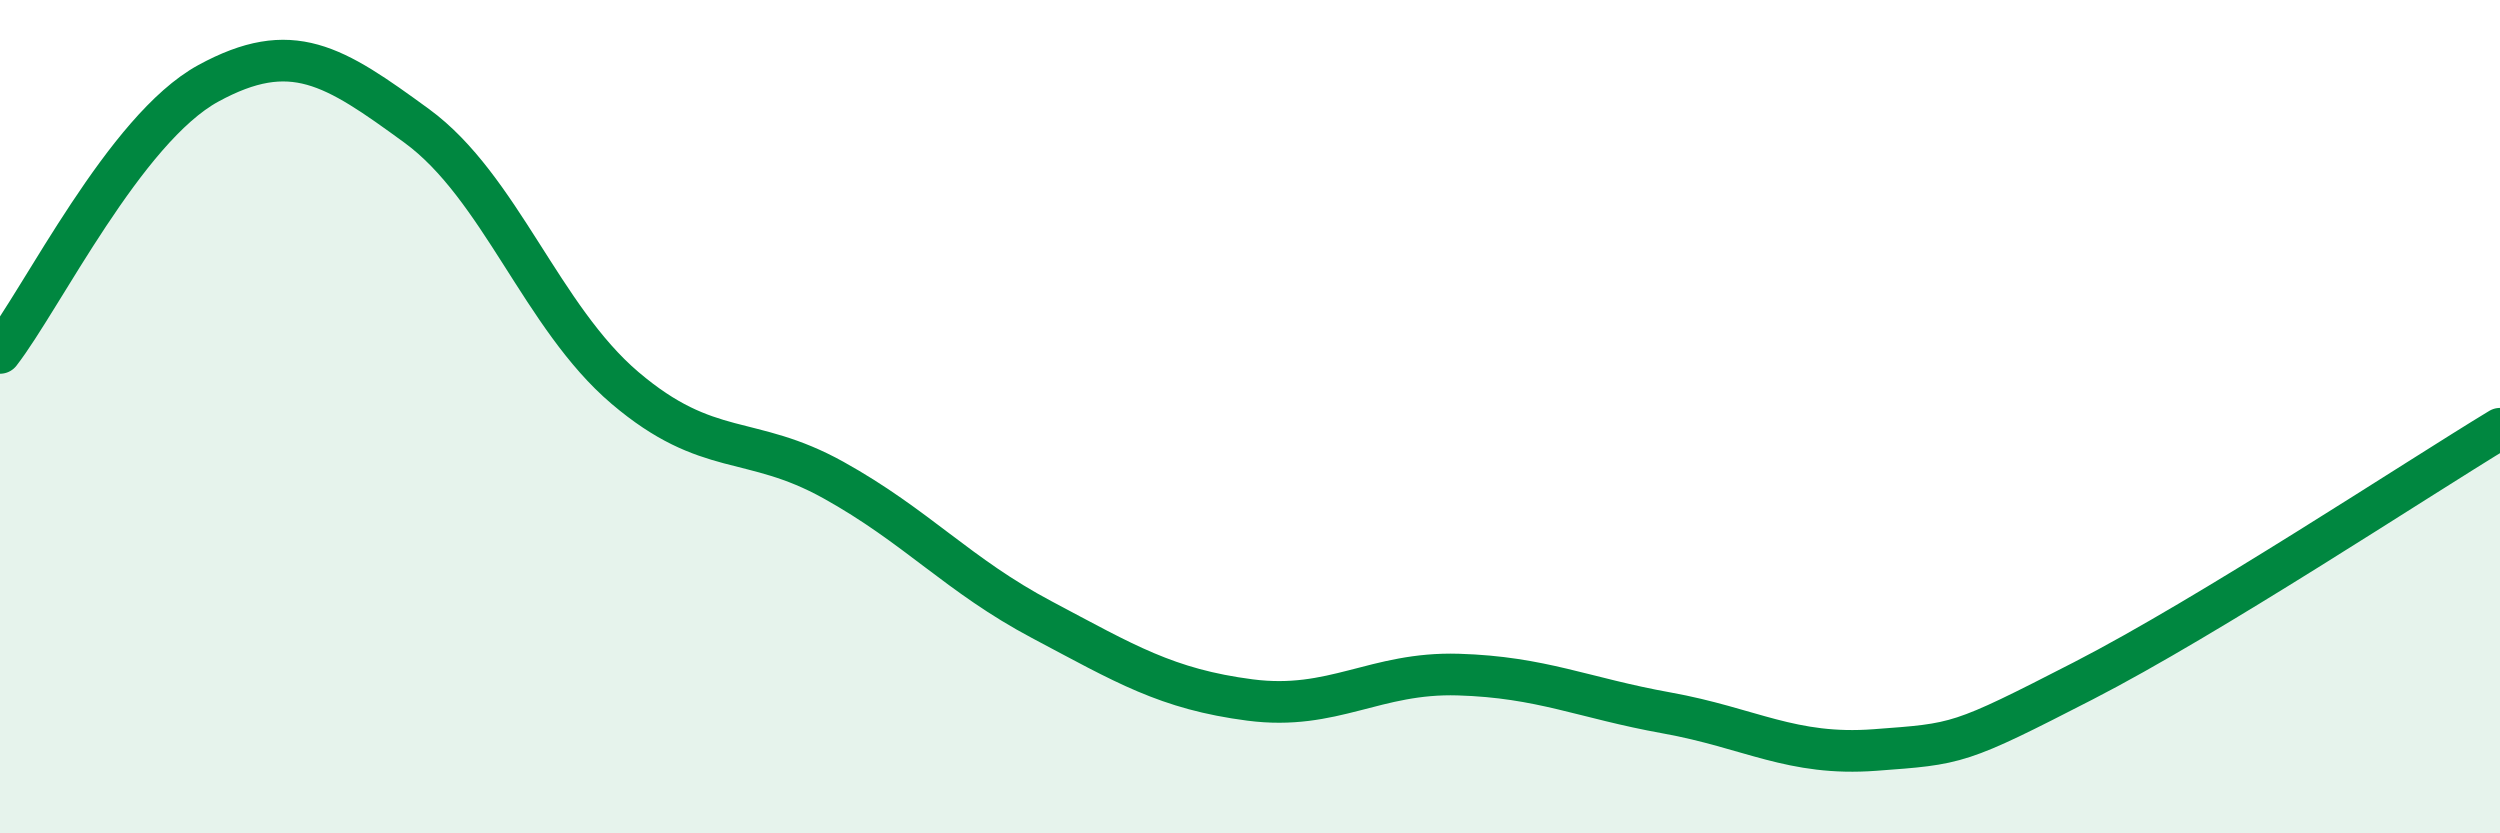
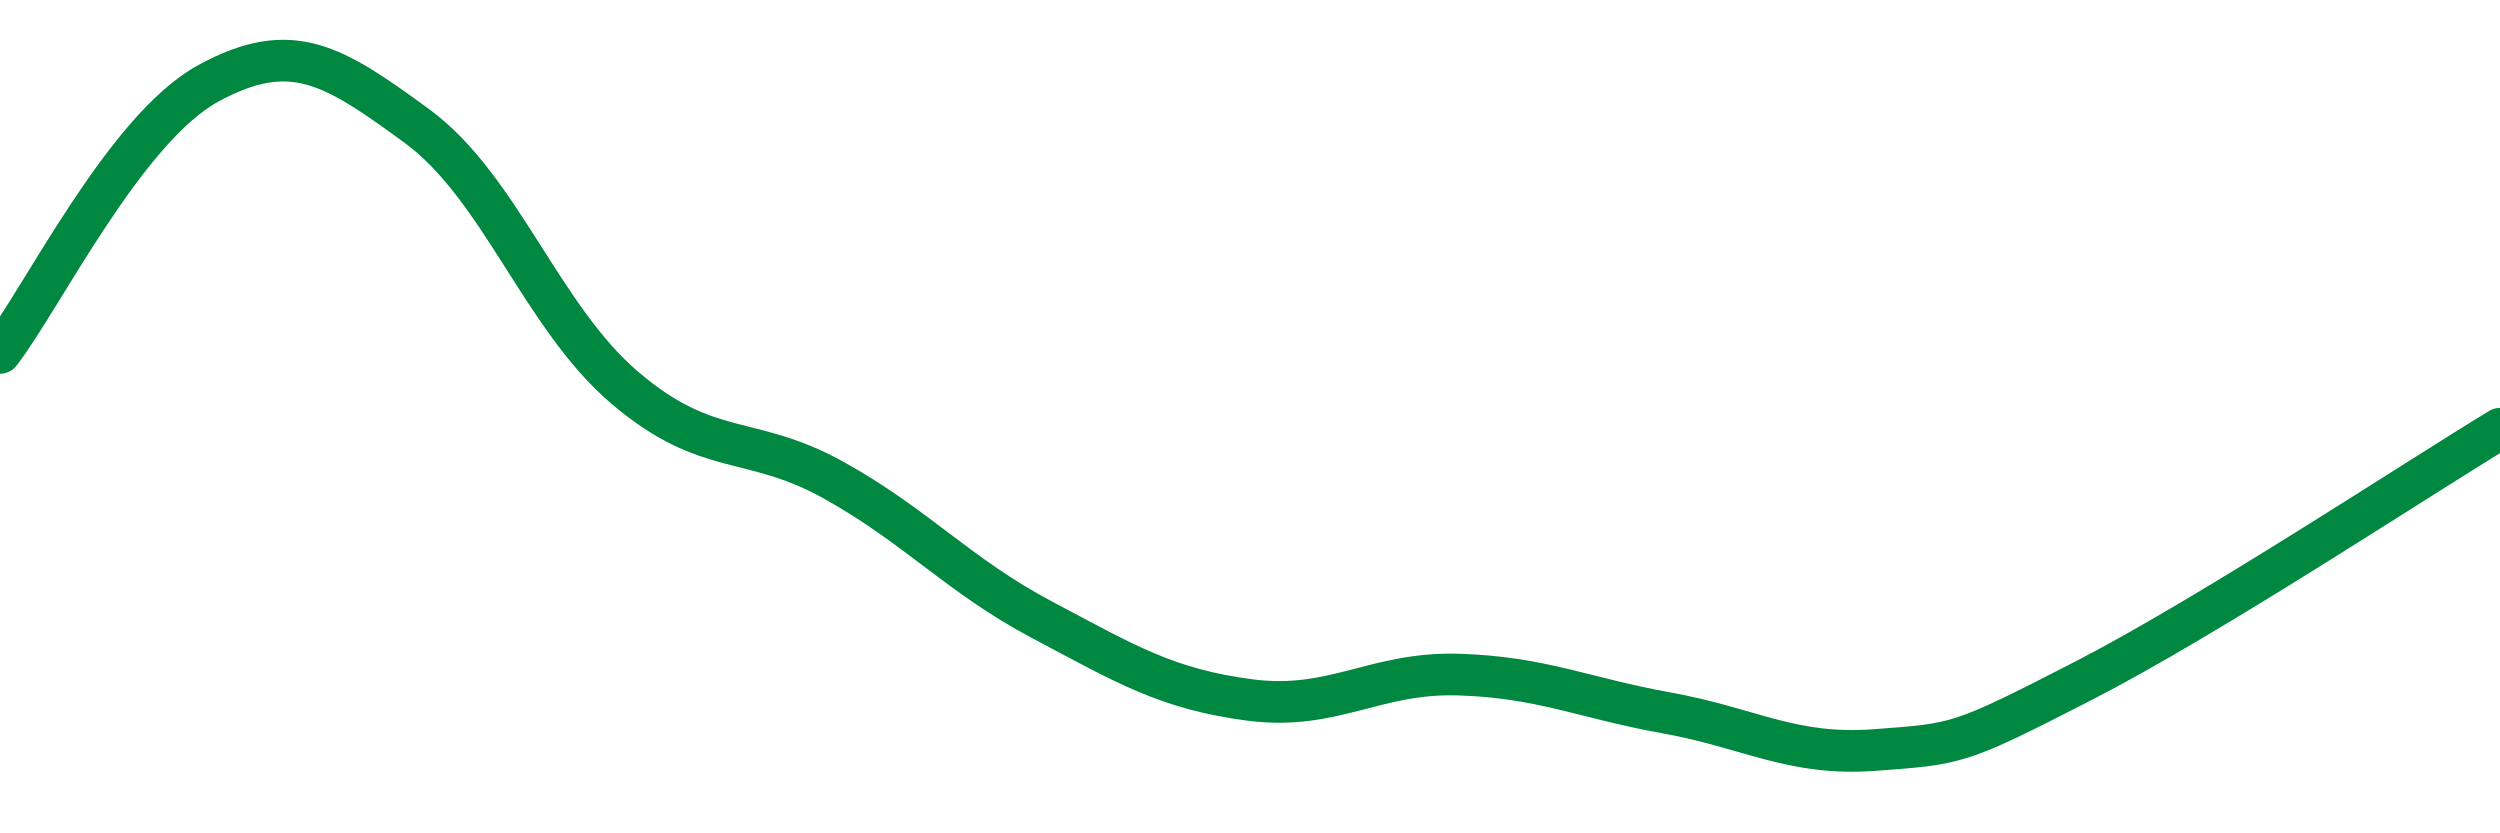
<svg xmlns="http://www.w3.org/2000/svg" width="60" height="20" viewBox="0 0 60 20">
-   <path d="M 0,8.47 C 1,7.18 3,3.09 5,2 C 7,0.91 8,1.56 10,3.02 C 12,4.48 13,7.61 15,9.31 C 17,11.01 18,10.41 20,11.52 C 22,12.63 23,13.81 25,14.87 C 27,15.93 28,16.54 30,16.8 C 32,17.06 33,16.13 35,16.19 C 37,16.25 38,16.75 40,17.11 C 42,17.47 43,18.15 45,18 C 47,17.85 47,17.88 50,16.34 C 53,14.8 58,11.5 60,10.29L60 20L0 20Z" fill="#008740" opacity="0.1" stroke-linecap="round" stroke-linejoin="round" />
  <path d="M 0,8.47 C 1,7.18 3,3.09 5,2 C 7,0.91 8,1.56 10,3.02 C 12,4.48 13,7.61 15,9.31 C 17,11.01 18,10.41 20,11.52 C 22,12.63 23,13.81 25,14.87 C 27,15.93 28,16.54 30,16.8 C 32,17.06 33,16.13 35,16.19 C 37,16.25 38,16.75 40,17.11 C 42,17.47 43,18.15 45,18 C 47,17.85 47,17.88 50,16.34 C 53,14.8 58,11.5 60,10.29" stroke="#008740" stroke-width="1" fill="none" stroke-linecap="round" stroke-linejoin="round" />
</svg>